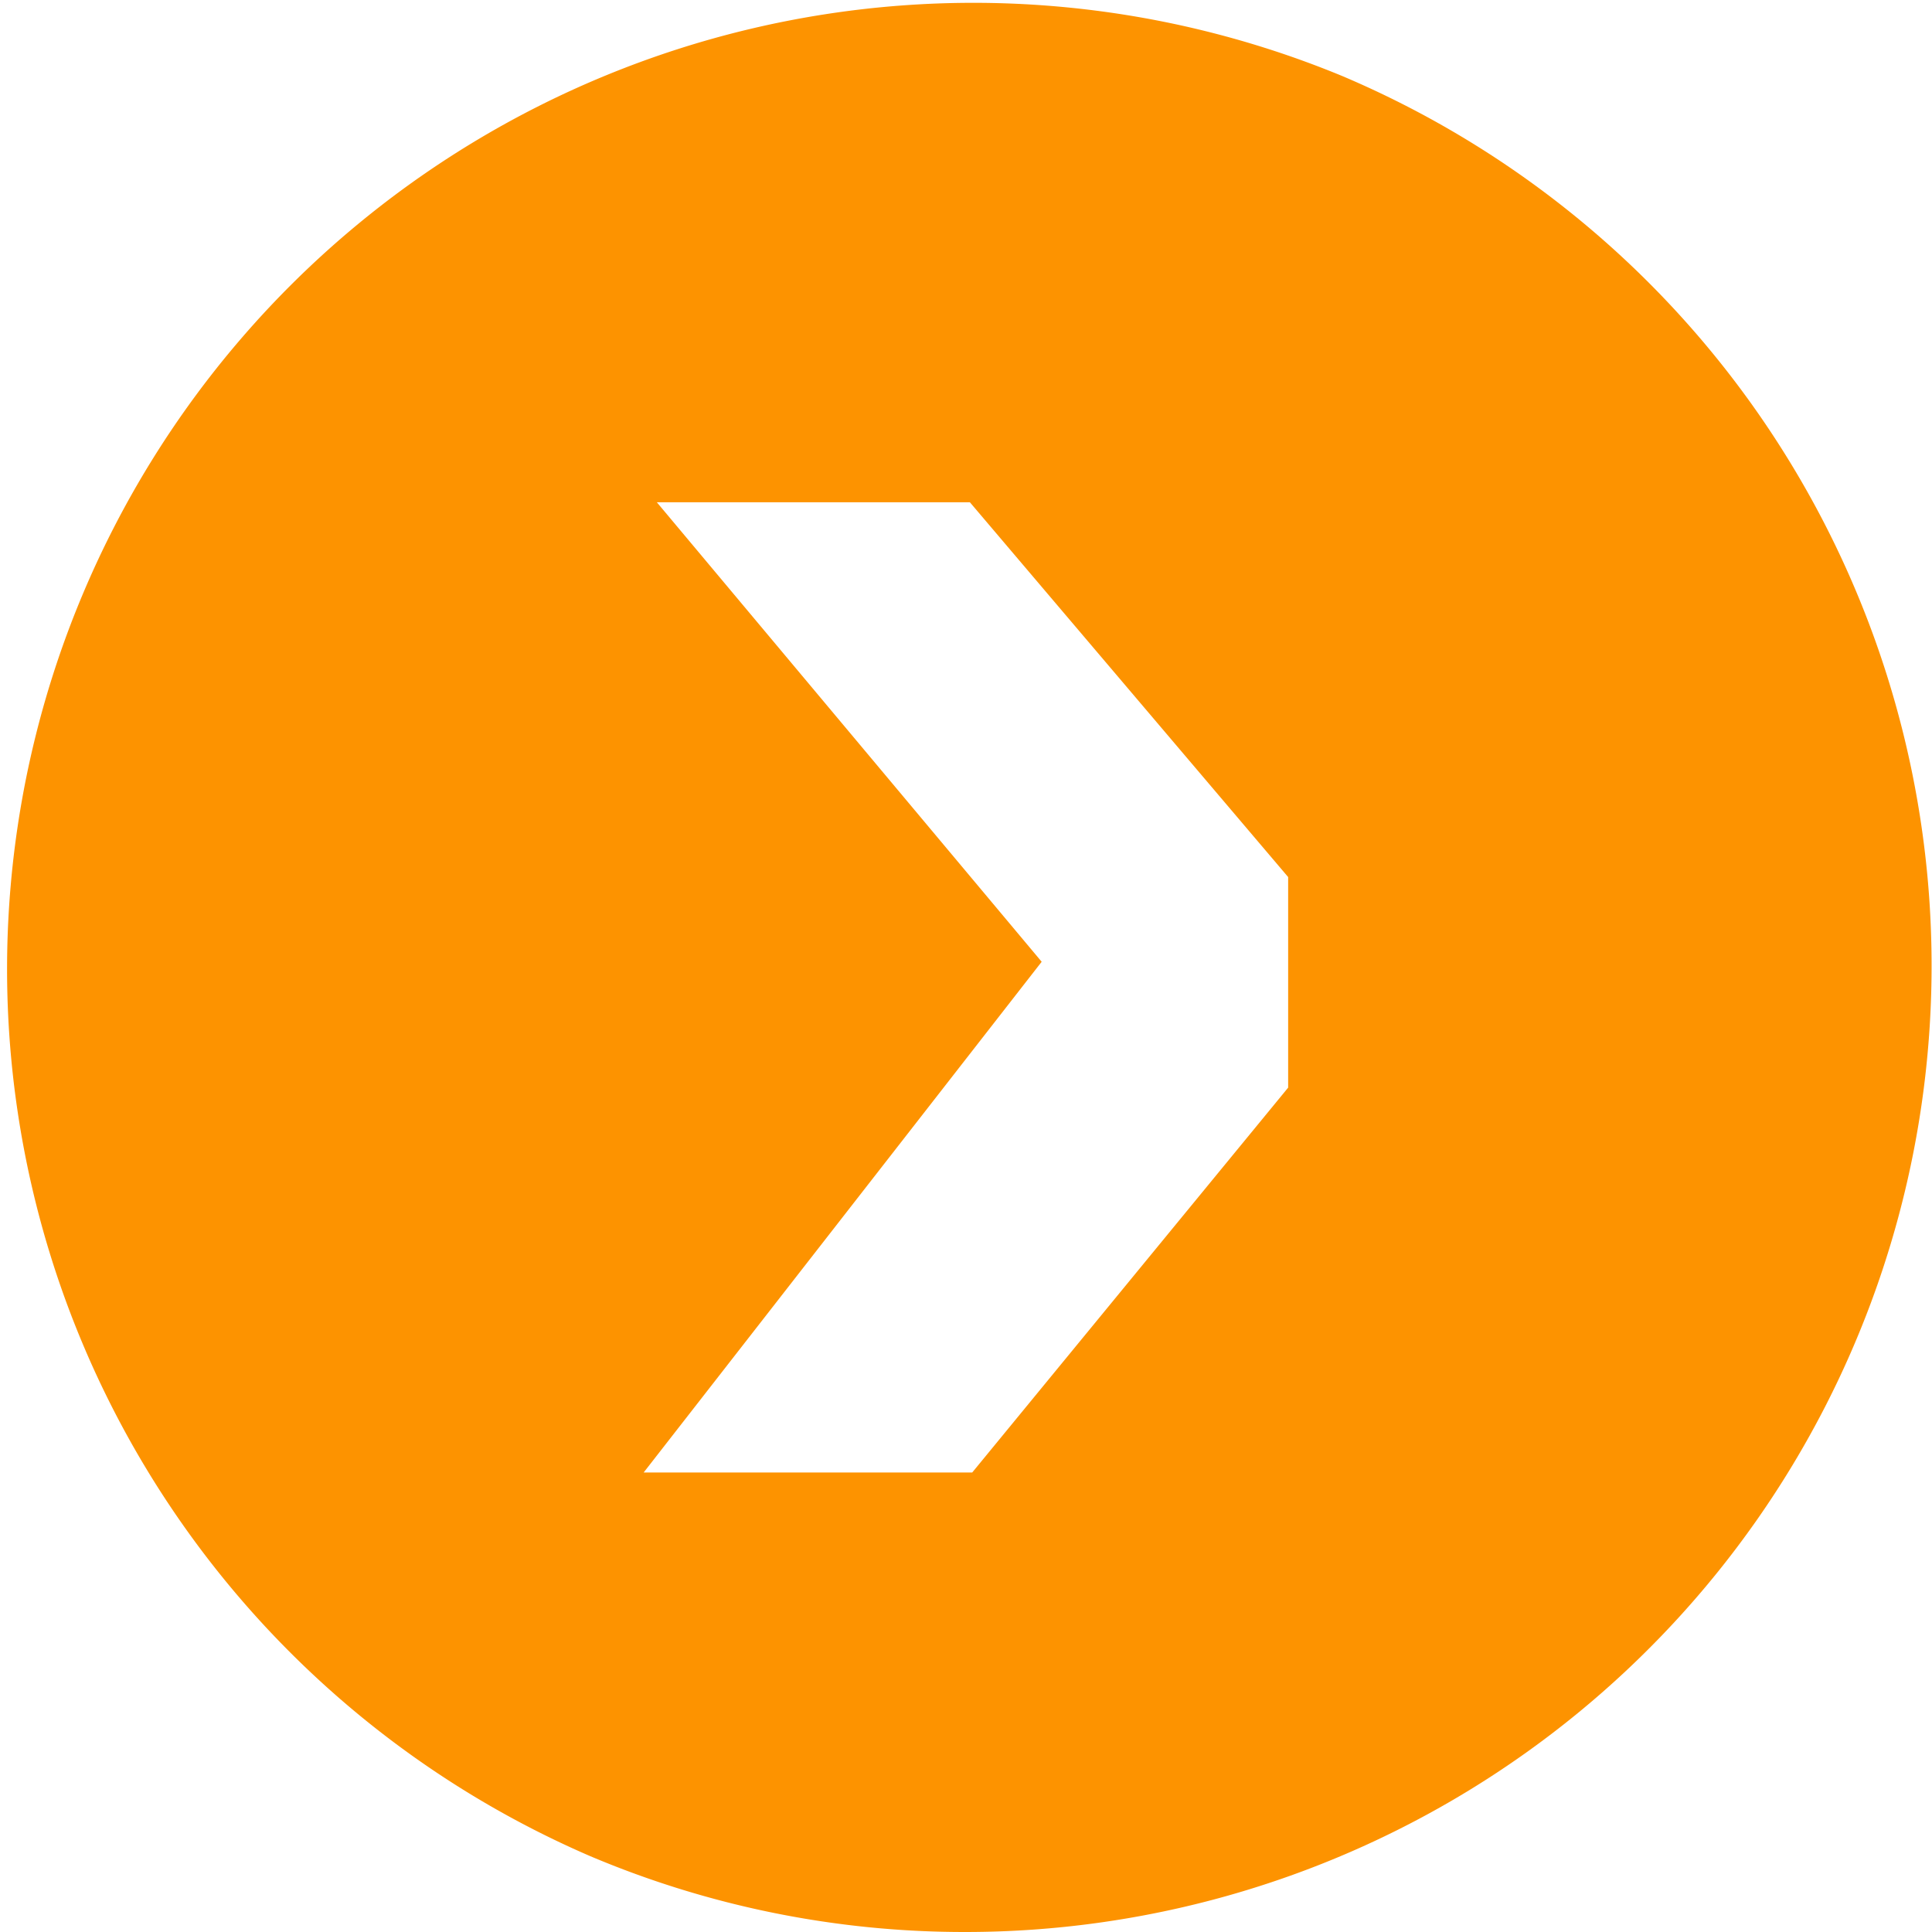
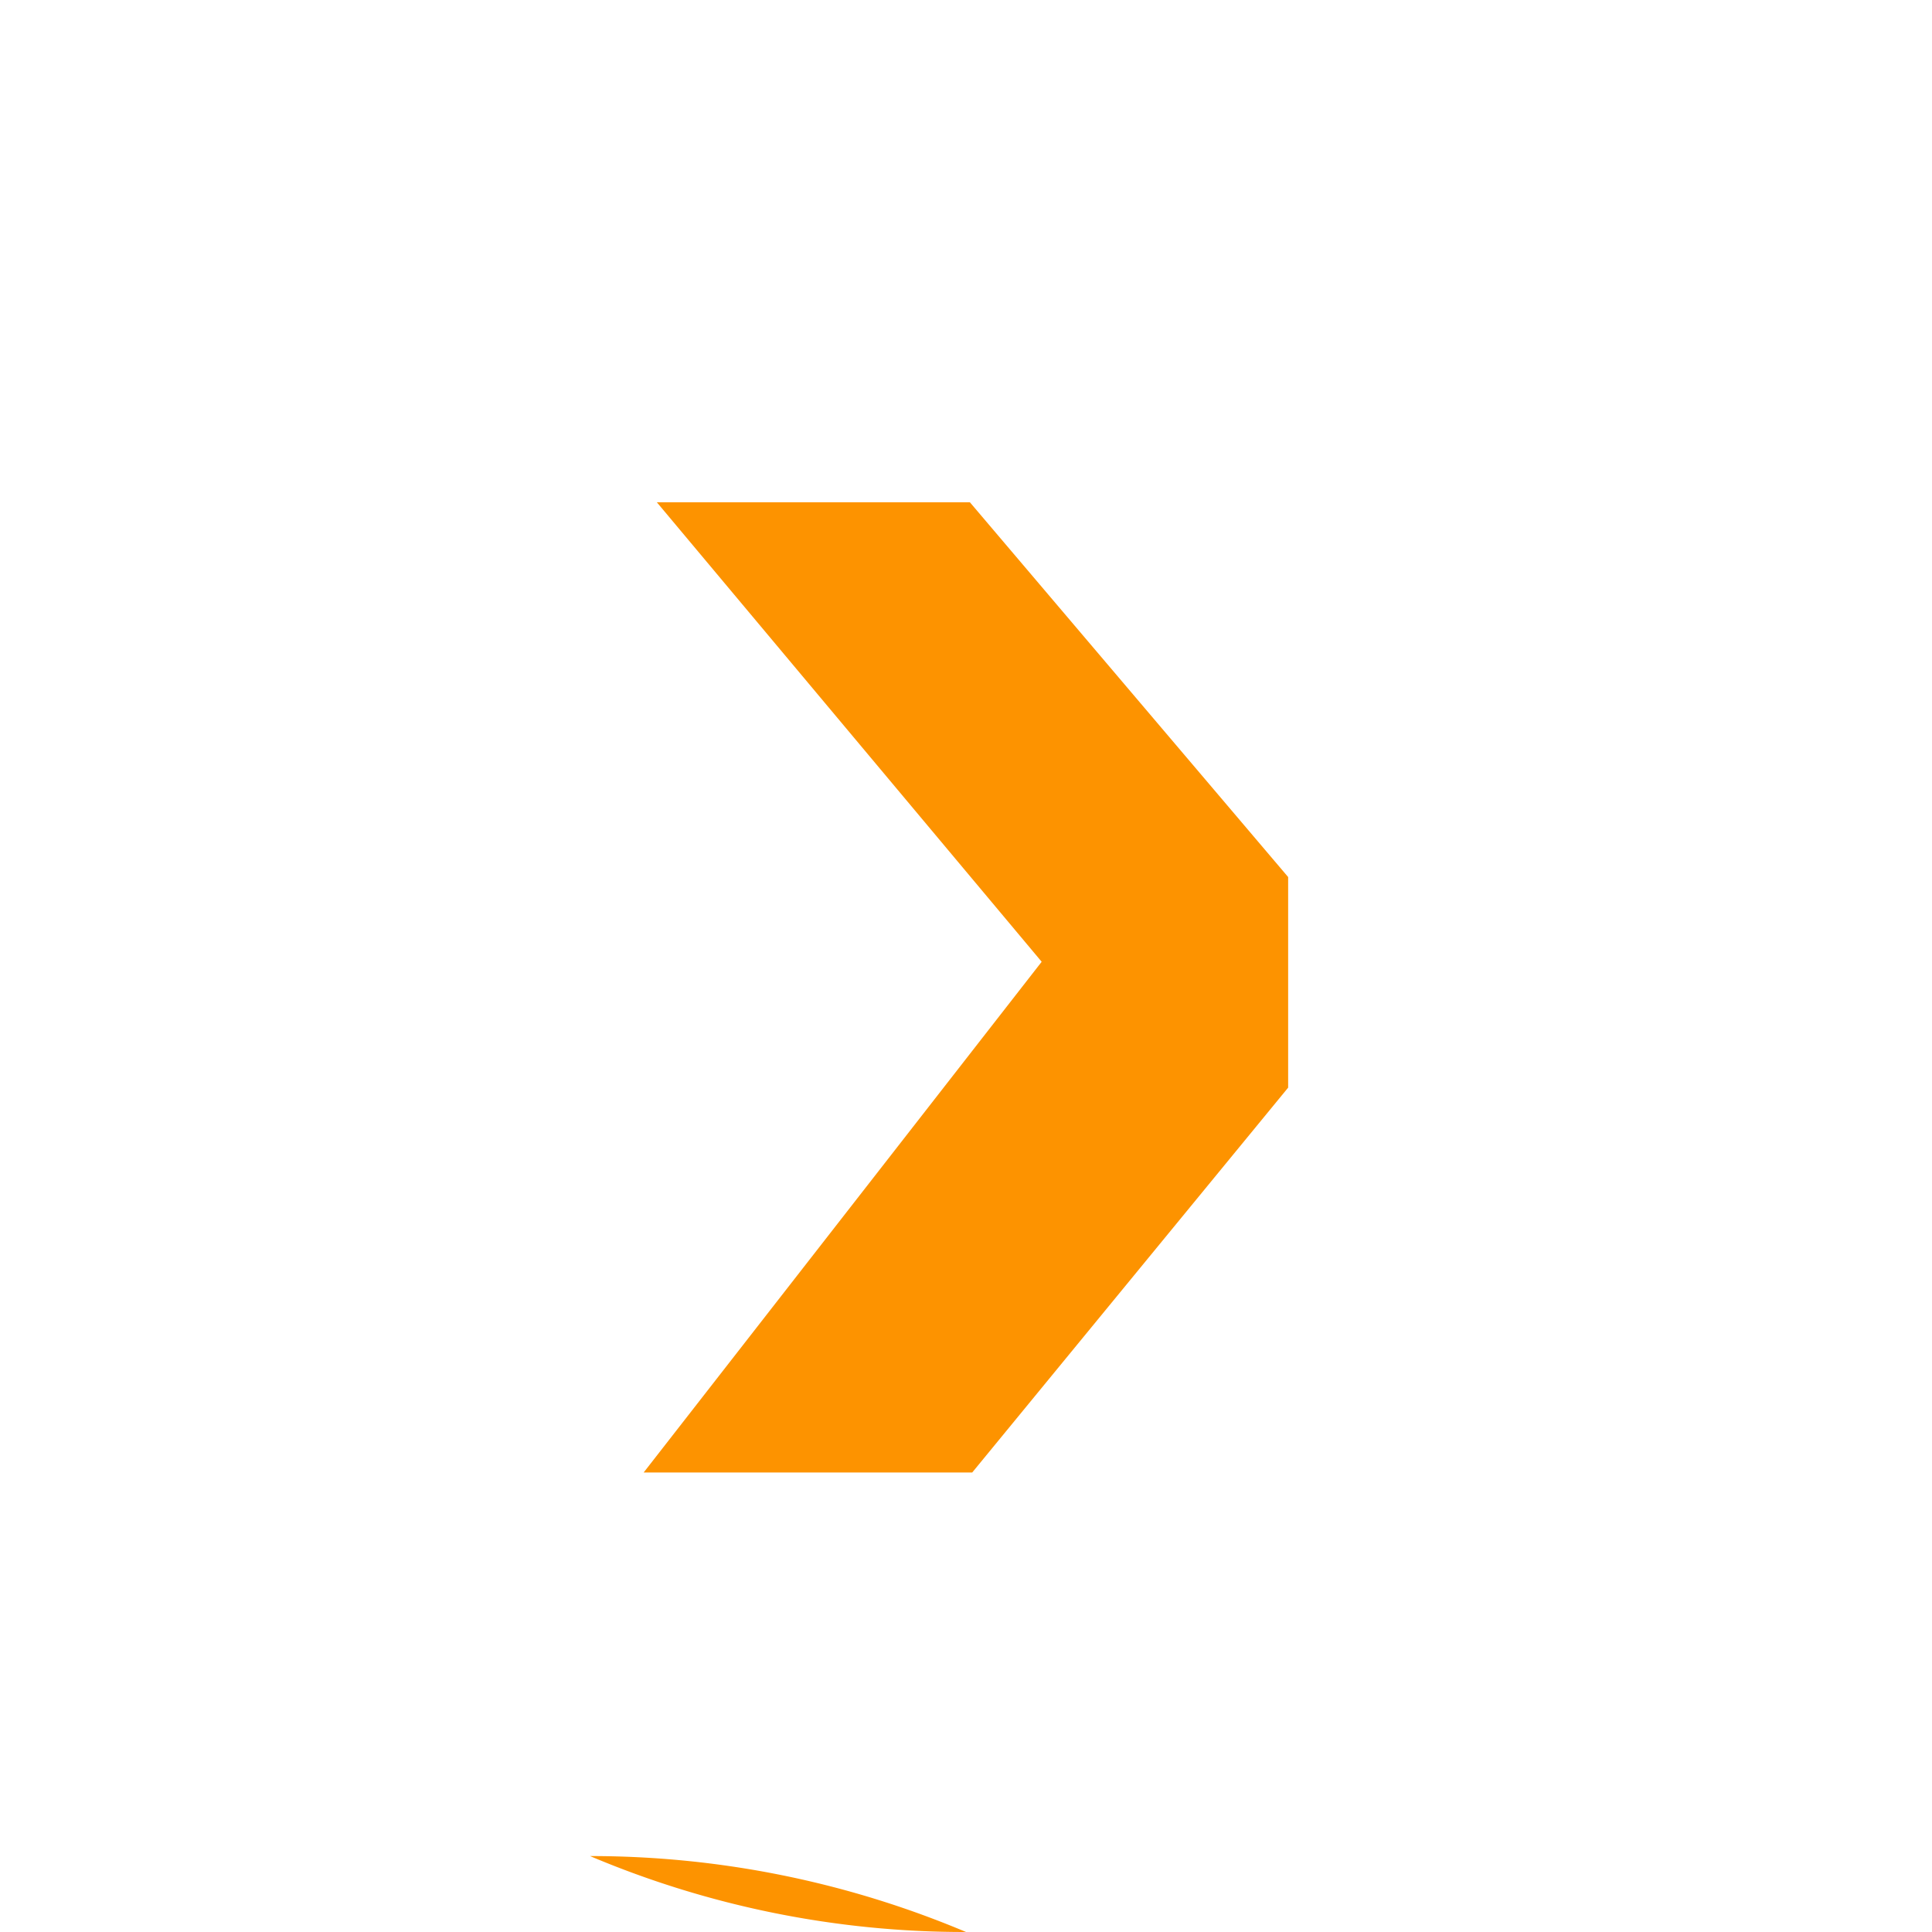
<svg xmlns="http://www.w3.org/2000/svg" width="33.635" height="33.635" viewBox="0 0 33.635 33.635">
-   <path id="Subtraction_5" data-name="Subtraction 5" d="M16.817,0a16.822,16.822,0,0,0-6.546,32.313A16.822,16.822,0,0,0,23.363,1.322,16.714,16.714,0,0,0,16.817,0ZM16.75,24.891l-5.541-6.525V14.7l5.5-6.7h5.72L15.5,16.891l6.7,8H16.75Z" transform="translate(33.635 33.635) rotate(180)" fill="#fd9300" />
+   <path id="Subtraction_5" data-name="Subtraction 5" d="M16.817,0A16.822,16.822,0,0,0,23.363,1.322,16.714,16.714,0,0,0,16.817,0ZM16.75,24.891l-5.541-6.525V14.7l5.5-6.7h5.72L15.5,16.891l6.7,8H16.75Z" transform="translate(33.635 33.635) rotate(180)" fill="#fd9300" />
</svg>